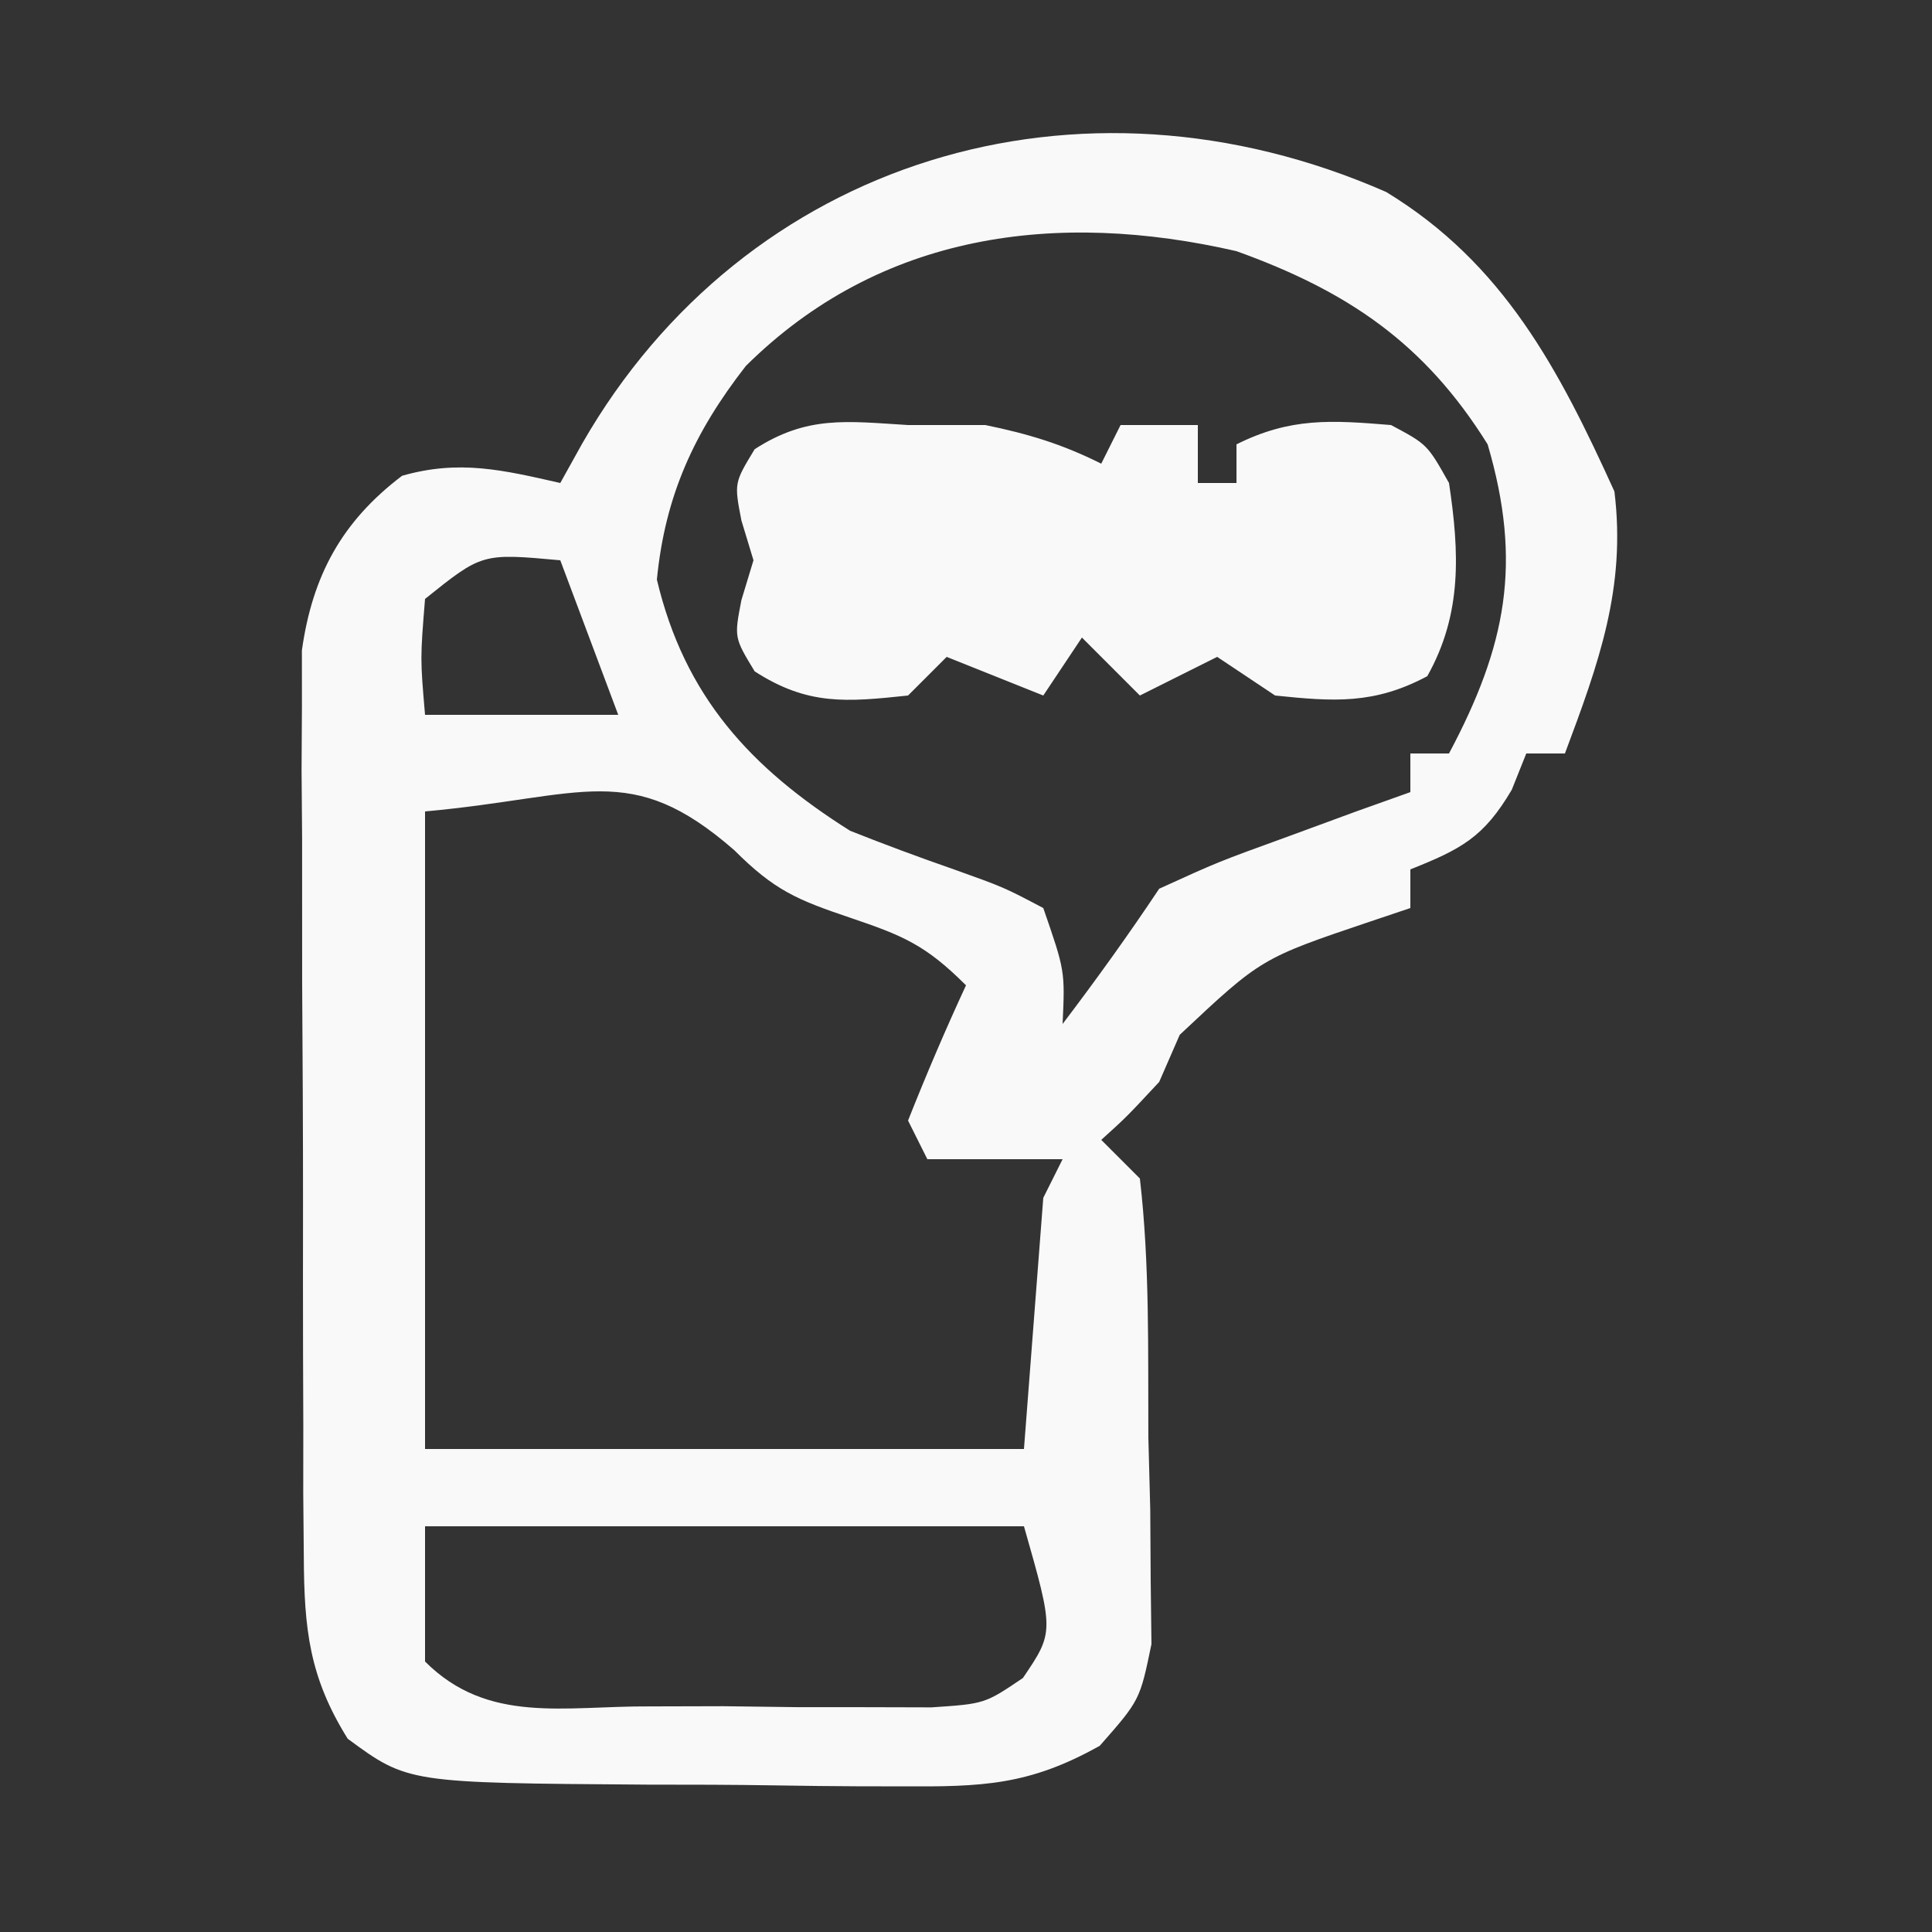
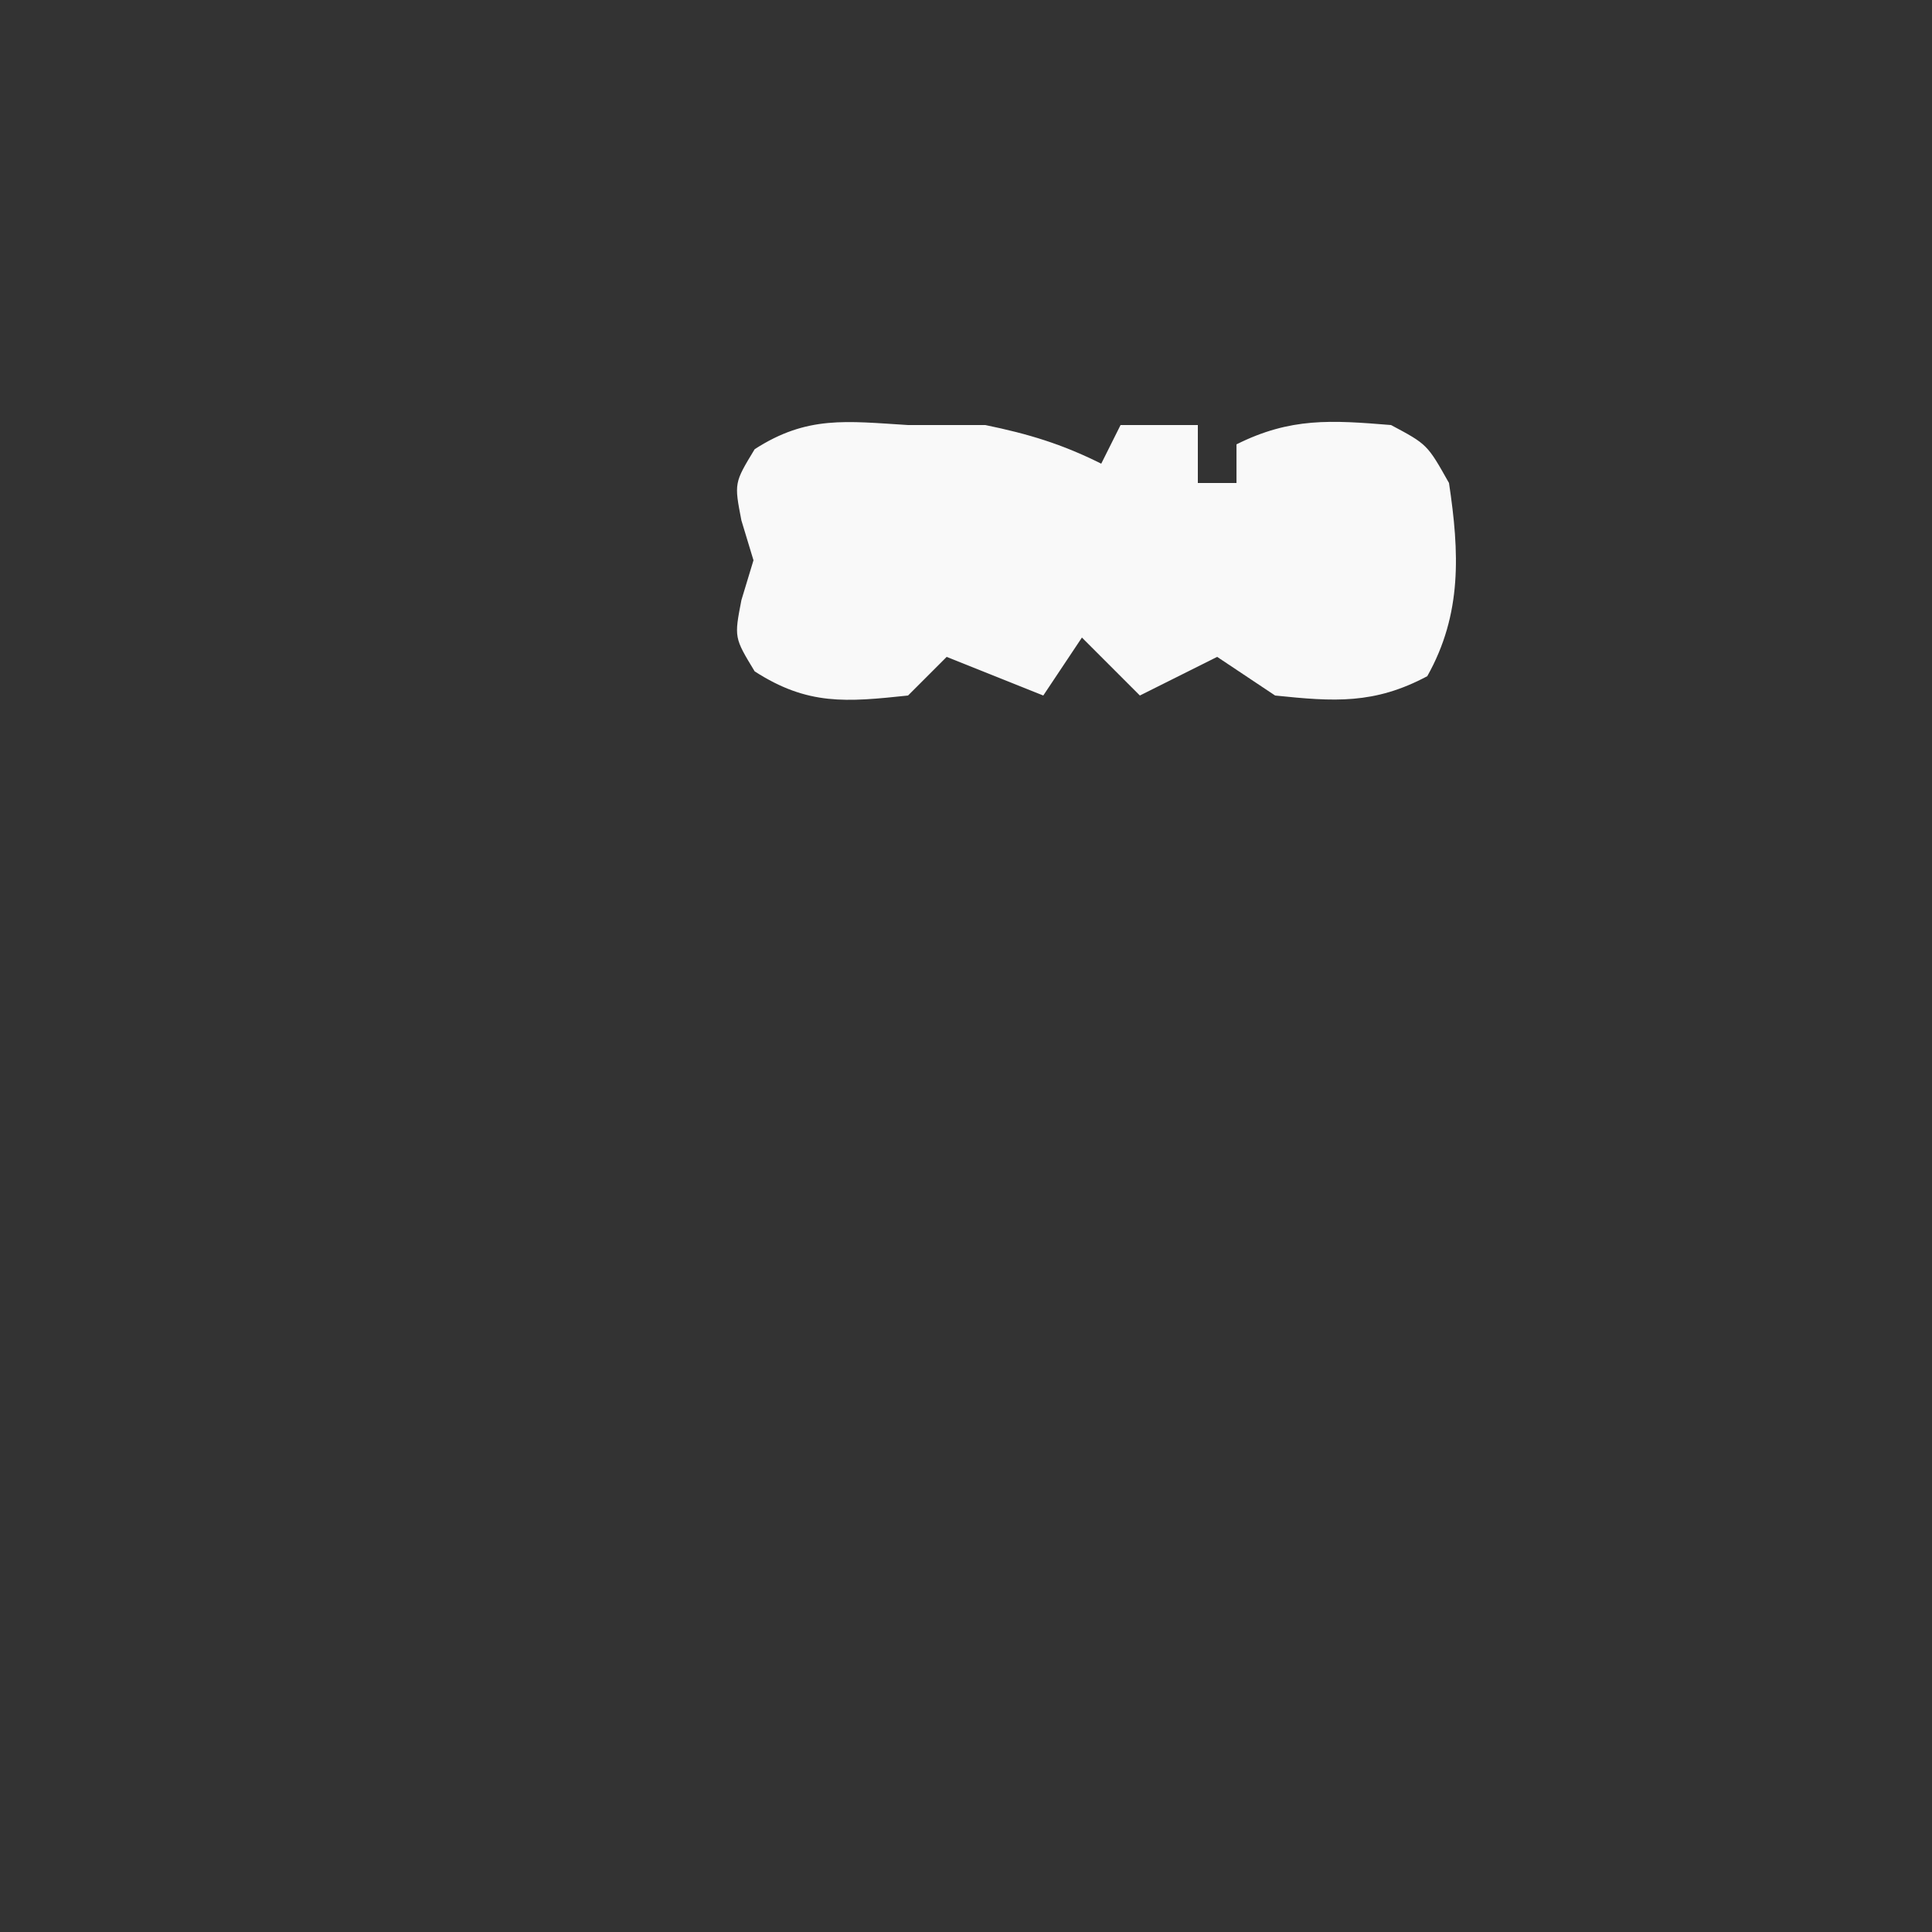
<svg xmlns="http://www.w3.org/2000/svg" width="100" height="100">
  <rect width="100%" height="100%" fill="#333333" stroke="none" />
-   <path d="M0 0 C6.083 3.702 8.944 9.189 11.812 15.5 C12.426 20.493 10.991 24.411 9.25 29.062 C8.59 29.062 7.93 29.062 7.25 29.062 C7.003 29.681 6.755 30.3 6.5 30.938 C5.044 33.413 3.872 34.014 1.25 35.062 C1.25 35.722 1.25 36.383 1.25 37.062 C0.219 37.409 0.219 37.409 -0.832 37.762 C-6.471 39.664 -6.471 39.664 -10.688 43.625 C-11.213 44.832 -11.213 44.832 -11.75 46.062 C-13.438 47.875 -13.438 47.875 -14.75 49.062 C-14.09 49.722 -13.43 50.383 -12.75 51.062 C-12.235 55.501 -12.333 59.973 -12.312 64.438 C-12.28 65.683 -12.247 66.928 -12.213 68.211 C-12.206 69.407 -12.199 70.603 -12.191 71.836 C-12.178 72.933 -12.164 74.031 -12.151 75.162 C-12.75 78.062 -12.75 78.062 -14.826 80.423 C-18.488 82.476 -20.91 82.55 -25.098 82.523 C-25.791 82.523 -26.485 82.522 -27.2 82.521 C-28.66 82.515 -30.12 82.499 -31.579 82.474 C-33.809 82.438 -36.037 82.433 -38.268 82.434 C-50.637 82.348 -50.637 82.348 -53.75 80.062 C-55.746 76.873 -56.007 74.367 -56.025 70.639 C-56.034 69.554 -56.044 68.47 -56.054 67.352 C-56.053 66.185 -56.052 65.018 -56.051 63.816 C-56.055 62.613 -56.059 61.41 -56.064 60.17 C-56.07 57.626 -56.07 55.081 -56.066 52.537 C-56.063 48.643 -56.086 44.751 -56.111 40.857 C-56.114 38.385 -56.114 35.913 -56.113 33.441 C-56.127 31.694 -56.127 31.694 -56.141 29.912 C-56.135 28.824 -56.129 27.736 -56.122 26.615 C-56.123 25.662 -56.124 24.708 -56.124 23.725 C-55.581 19.858 -54.059 17.056 -50.938 14.688 C-47.978 13.842 -45.715 14.389 -42.75 15.062 C-42.375 14.387 -42 13.712 -41.613 13.016 C-33.192 -1.663 -15.925 -6.995 0 0 Z M-33.145 9.004 C-35.819 12.434 -37.325 15.717 -37.75 20.062 C-36.315 26.111 -32.899 29.817 -27.75 33.062 C-25.973 33.768 -24.181 34.435 -22.375 35.062 C-19.797 35.984 -19.797 35.984 -17.75 37.062 C-16.625 40.312 -16.625 40.312 -16.75 43.062 C-15.007 40.765 -13.351 38.464 -11.75 36.062 C-8.711 34.676 -8.711 34.676 -5.125 33.375 C-3.936 32.938 -2.748 32.501 -1.523 32.051 C-0.608 31.725 0.307 31.399 1.25 31.062 C1.25 30.402 1.25 29.742 1.25 29.062 C1.91 29.062 2.57 29.062 3.25 29.062 C6.212 23.495 7.057 19.213 5.25 13.062 C1.971 7.796 -2.028 5.123 -7.75 3.062 C-17.053 0.927 -26.182 2.099 -33.145 9.004 Z M-49.75 21.062 C-50 24.146 -50 24.146 -49.75 27.062 C-46.45 27.062 -43.15 27.062 -39.75 27.062 C-40.74 24.422 -41.73 21.782 -42.75 19.062 C-46.796 18.693 -46.796 18.693 -49.75 21.062 Z M-49.75 32.062 C-49.75 42.953 -49.75 53.843 -49.75 65.062 C-39.52 65.062 -29.29 65.062 -18.75 65.062 C-18.42 60.773 -18.09 56.483 -17.75 52.062 C-17.42 51.403 -17.09 50.742 -16.75 50.062 C-19.06 50.062 -21.37 50.062 -23.75 50.062 C-24.08 49.403 -24.41 48.742 -24.75 48.062 C-23.814 45.703 -22.817 43.366 -21.75 41.062 C-23.844 38.969 -25.008 38.49 -27.75 37.562 C-30.492 36.635 -31.656 36.156 -33.75 34.062 C-39.136 29.372 -41.492 31.312 -49.75 32.062 Z M-49.75 69.062 C-49.75 71.373 -49.75 73.683 -49.75 76.062 C-46.495 79.317 -42.555 78.359 -38.123 78.385 C-36.866 78.382 -35.608 78.378 -34.312 78.375 C-33.059 78.391 -31.805 78.407 -30.514 78.424 C-29.314 78.424 -28.115 78.425 -26.879 78.426 C-25.776 78.429 -24.673 78.432 -23.537 78.435 C-20.781 78.251 -20.781 78.251 -18.804 76.915 C-17.19 74.532 -17.19 74.532 -18.75 69.062 C-28.98 69.062 -39.21 69.062 -49.75 69.062 Z " fill="#F9F9F9" transform="translate(71.75,9.938)" />
  <path d="M0 0 C1.32 0 2.64 0 4 0 C6.229 0.459 7.961 0.98 10 2 C10.33 1.34 10.66 0.68 11 0 C12.32 0 13.64 0 15 0 C15 0.99 15 1.98 15 3 C15.66 3 16.32 3 17 3 C17 2.34 17 1.68 17 1 C19.799 -0.399 21.905 -0.253 25 0 C26.875 1 26.875 1 28 3 C28.54 6.598 28.685 9.782 26.875 13 C24.133 14.462 22.056 14.318 19 14 C18.01 13.34 17.02 12.68 16 12 C14.02 12.99 14.02 12.99 12 14 C11.01 13.01 10.02 12.02 9 11 C8.01 12.485 8.01 12.485 7 14 C4.525 13.01 4.525 13.01 2 12 C1.34 12.66 0.68 13.32 0 14 C-3.199 14.34 -5.192 14.521 -7.938 12.75 C-9 11 -9 11 -8.625 9.062 C-8.419 8.382 -8.213 7.701 -8 7 C-8.206 6.319 -8.412 5.639 -8.625 4.938 C-9 3 -9 3 -7.938 1.25 C-5.217 -0.505 -3.187 -0.195 0 0 Z M2 3 C3 7 3 7 3 7 Z M16 7 C17 9 17 9 17 9 Z " fill="#F9F9F9" transform="translate(47,22)" />
</svg>